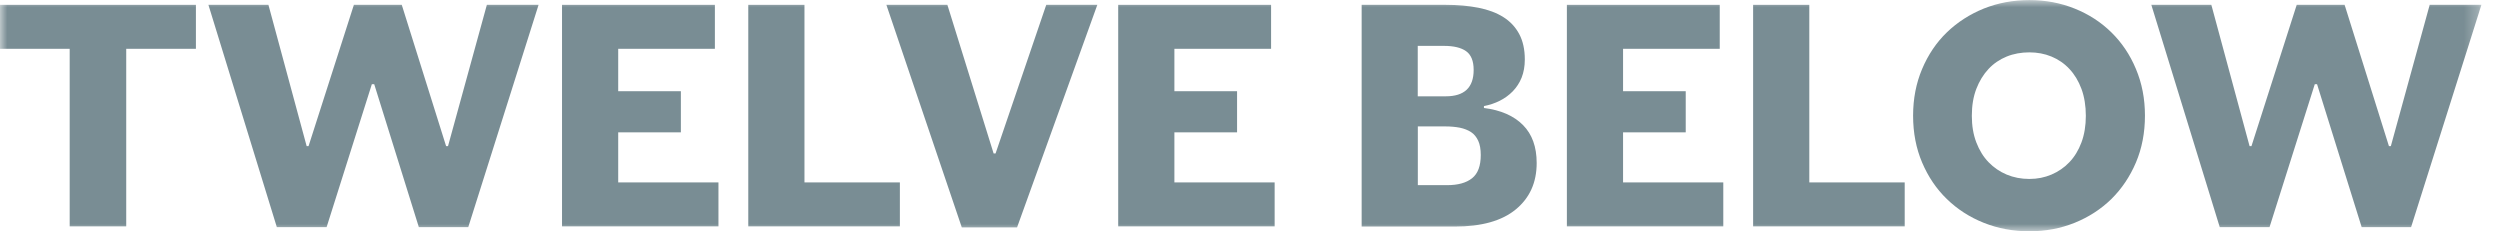
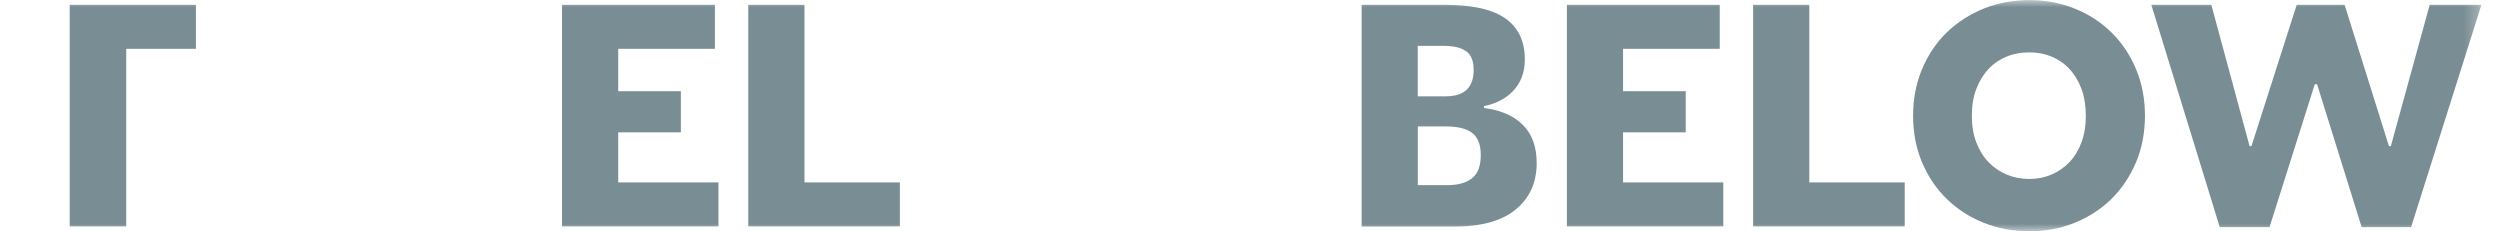
<svg xmlns="http://www.w3.org/2000/svg" width="173" height="16" viewBox="0 0 173 16" fill="none">
  <mask id="mask0_22_336" style="mask-type:luminance" maskUnits="userSpaceOnUse" x="0" y="0" width="172" height="16">
    <path d="M171.721 0H0V16H171.721V0Z" fill="white" />
  </mask>
  <g mask="url(#mask0_22_336)">
-     <path d="M8.735 15.665H4.822V3.377H0V0.334H13.557V3.377H8.735V15.665Z" fill="#798D94" />
-     <path d="M25.89 5.826H25.732L22.602 15.716H19.156L14.422 0.334H18.575L21.22 10.111H21.352L24.489 0.334H27.802L30.87 10.111H31.003L33.691 0.334H37.27L32.404 15.716H28.983L25.896 5.826H25.89Z" fill="#798D94" />
+     <path d="M8.735 15.665H4.822V3.377V0.334H13.557V3.377H8.735V15.665Z" fill="#798D94" />
    <path d="M49.47 0.334V3.377H42.78V6.312H47.116V9.158H42.78V12.623H49.717V15.665H38.892V0.334H49.47Z" fill="#798D94" />
    <path d="M55.669 12.623H62.271V15.665H51.781V0.334H55.669V12.623Z" fill="#798D94" />
-     <path d="M68.759 10.622H68.892L72.401 0.334H75.935L70.381 15.735H66.556L61.337 0.334H65.559L68.759 10.622Z" fill="#798D94" />
-     <path d="M87.959 0.334V3.377H81.268V6.312H85.605V9.158H81.268V12.623H88.205V15.665H77.38V0.334H87.959Z" fill="#798D94" />
    <path d="M94.226 0.334H100.052C100.879 0.334 101.636 0.404 102.305 0.536C102.98 0.669 103.554 0.884 104.028 1.18C104.501 1.477 104.868 1.868 105.126 2.348C105.385 2.828 105.517 3.421 105.517 4.115C105.517 4.589 105.441 5.005 105.297 5.371C105.151 5.737 104.943 6.046 104.684 6.318C104.425 6.583 104.122 6.804 103.782 6.974C103.441 7.145 103.081 7.265 102.689 7.34V7.473C103.857 7.618 104.76 8.016 105.391 8.653C106.023 9.291 106.338 10.162 106.338 11.279C106.338 12.63 105.858 13.696 104.892 14.491C103.927 15.287 102.519 15.678 100.67 15.678H94.226V0.334ZM98.114 6.665H100.045C101.333 6.665 101.977 6.059 101.977 4.841C101.977 4.216 101.8 3.787 101.452 3.541C101.105 3.295 100.594 3.175 99.932 3.175H98.108V6.665H98.114ZM102.469 10.73C102.469 10.332 102.412 9.998 102.292 9.739C102.172 9.48 102.008 9.278 101.793 9.139C101.579 9 101.32 8.899 101.017 8.836C100.714 8.779 100.386 8.748 100.026 8.748H98.114V12.813H100.134C100.891 12.813 101.465 12.655 101.869 12.333C102.273 12.011 102.469 11.475 102.469 10.723V10.73Z" fill="#798D94" />
    <path d="M119.006 0.334V3.377H112.316V6.312H116.652V9.158H112.316V12.623H119.252V15.665H108.428V0.334H119.006Z" fill="#798D94" />
    <path d="M125.204 12.623H131.805V15.665H121.316V0.334H125.204V12.623Z" fill="#798D94" />
    <path d="M132.386 8.003C132.386 6.836 132.595 5.756 133.011 4.772C133.428 3.787 133.996 2.941 134.721 2.241C135.447 1.54 136.3 0.991 137.278 0.593C138.256 0.202 139.311 0.006 140.433 0.006C141.557 0.006 142.592 0.202 143.564 0.593C144.543 0.985 145.388 1.534 146.108 2.241C146.828 2.948 147.396 3.787 147.806 4.772C148.223 5.756 148.431 6.836 148.431 8.003C148.431 9.171 148.223 10.269 147.806 11.247C147.389 12.226 146.821 13.065 146.108 13.772C145.388 14.473 144.543 15.022 143.564 15.419C142.586 15.811 141.545 16.006 140.433 16.006C139.323 16.006 138.256 15.811 137.278 15.419C136.3 15.028 135.447 14.479 134.721 13.772C133.996 13.072 133.428 12.226 133.011 11.247C132.595 10.269 132.386 9.19 132.386 8.003ZM136.451 8.016C136.451 8.697 136.552 9.31 136.76 9.852C136.969 10.395 137.247 10.85 137.606 11.222C137.966 11.595 138.383 11.879 138.862 12.081C139.342 12.282 139.865 12.383 140.428 12.383C140.989 12.383 141.488 12.282 141.961 12.081C142.434 11.879 142.851 11.595 143.204 11.222C143.558 10.85 143.836 10.395 144.038 9.852C144.239 9.31 144.34 8.697 144.34 8.016C144.34 7.334 144.239 6.697 144.038 6.154C143.836 5.611 143.558 5.15 143.204 4.772C142.851 4.393 142.434 4.109 141.961 3.913C141.488 3.718 140.977 3.623 140.428 3.623C139.879 3.623 139.342 3.718 138.862 3.913C138.383 4.109 137.959 4.393 137.606 4.772C137.252 5.15 136.969 5.611 136.76 6.154C136.552 6.697 136.451 7.315 136.451 8.016Z" fill="#798D94" />
    <path d="M160.34 5.826H160.183L157.052 15.716H153.606L148.872 0.334H153.025L155.67 10.111H155.802L158.933 0.334H162.247L165.314 10.111H165.447L168.135 0.334H171.714L166.848 15.716H163.427L160.34 5.826Z" fill="#798D94" />
  </g>
</svg>